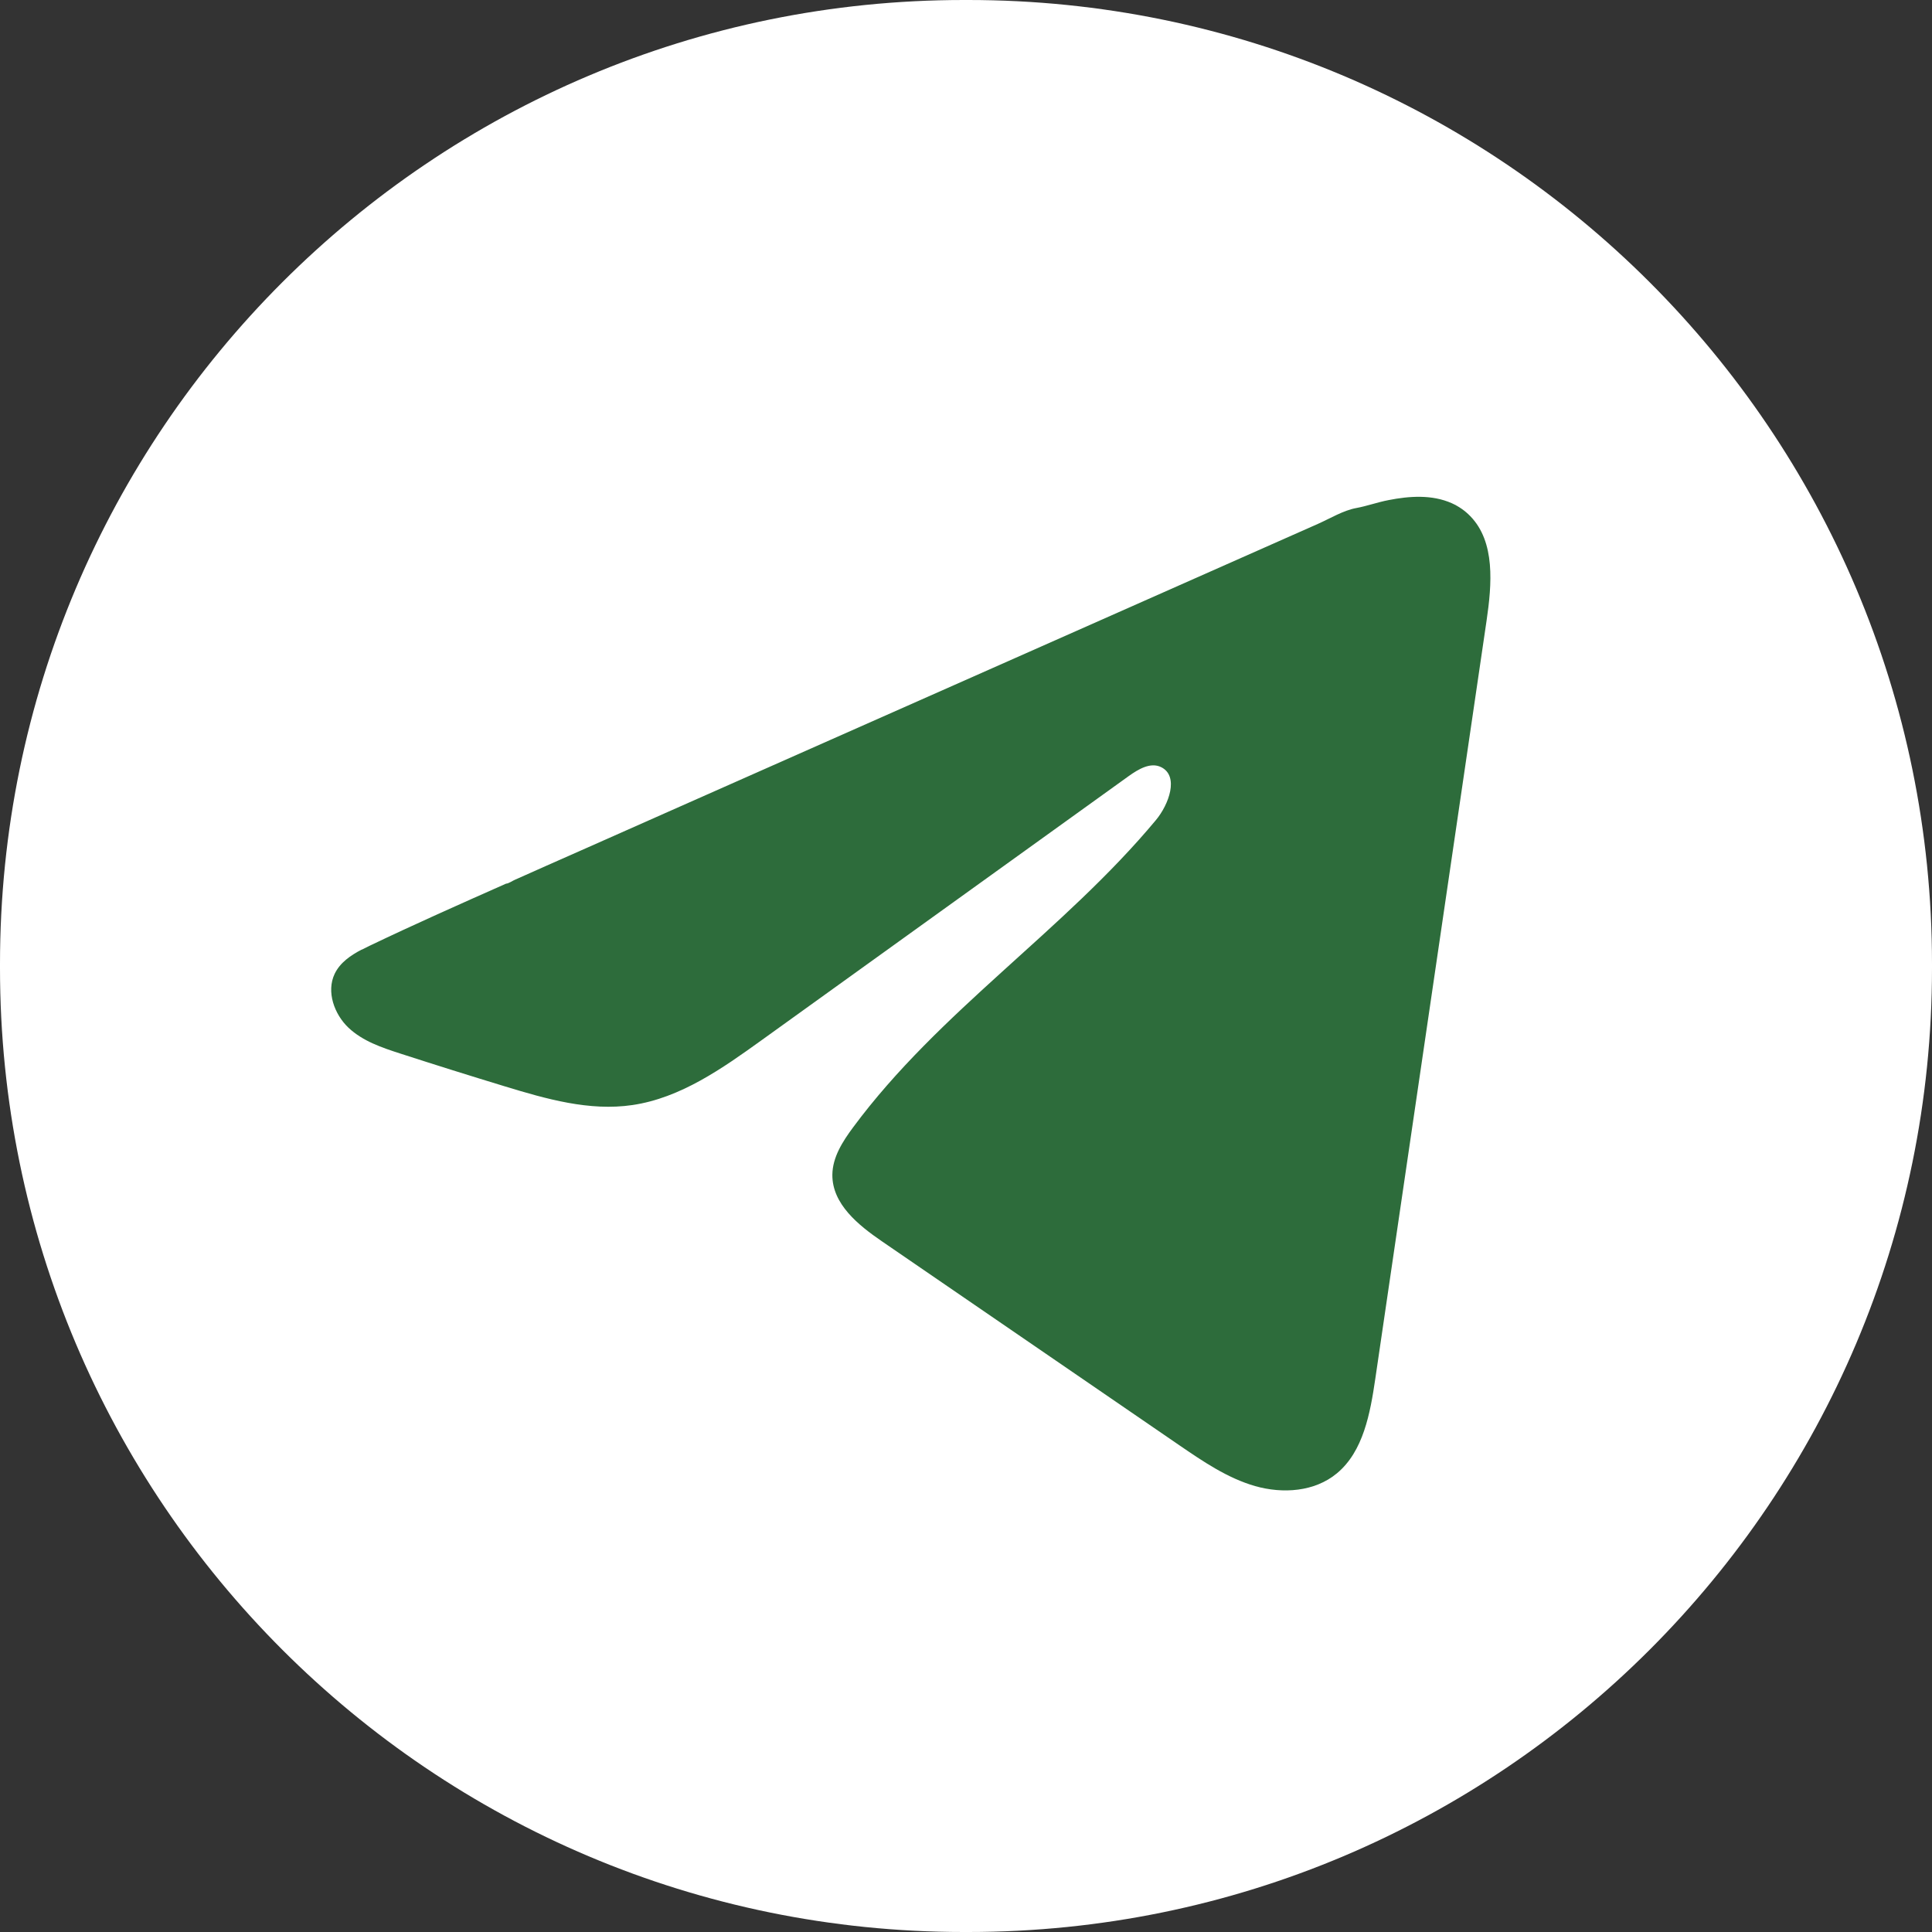
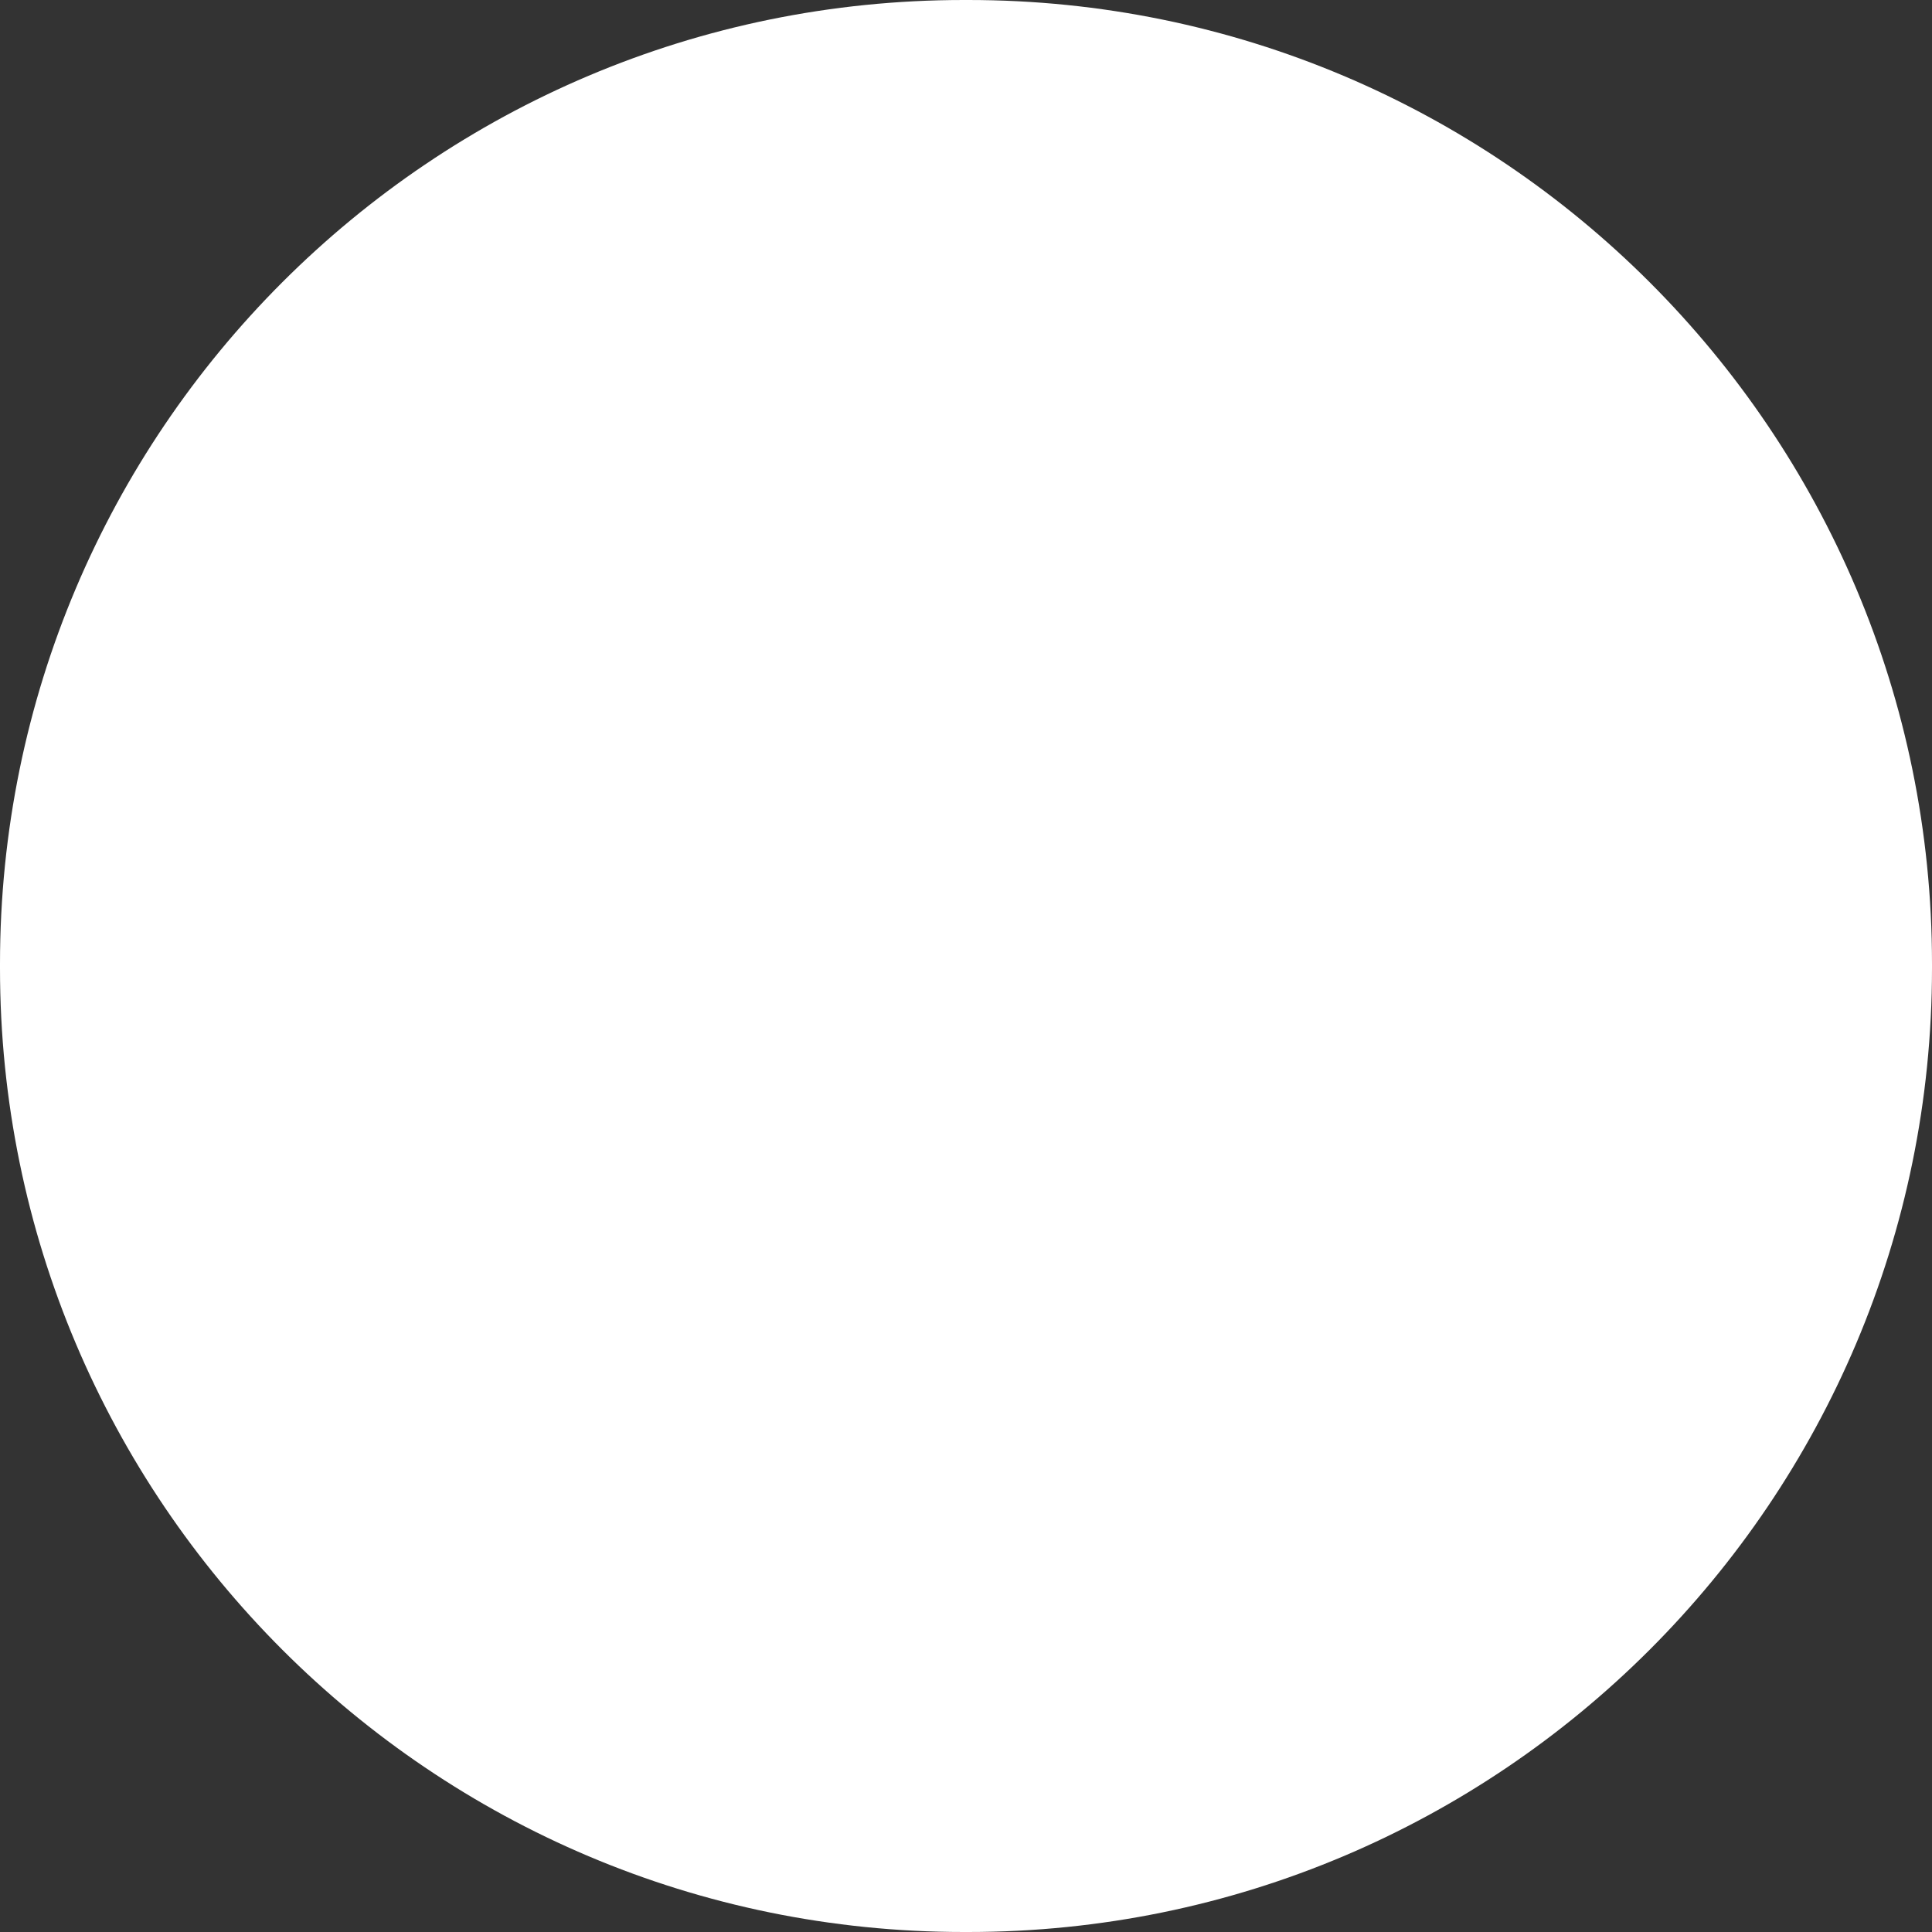
<svg xmlns="http://www.w3.org/2000/svg" width="35" height="35" viewBox="0 0 35 35" fill="none">
  <rect x="0" y="0" width="35" height="35" fill="#333333" stroke="none" />
  <path d="M17.54 0H17.46C7.817 0 0 7.817 0 17.46V17.54C0 27.183 7.817 35 17.46 35H17.54C27.183 35 35 27.183 35 17.54V17.46C35 7.817 27.183 0 17.54 0Z" fill="white" />
-   <path d="M6.552 17.205C6.6 17.18 6.648 17.157 6.695 17.134C7.513 16.742 8.341 16.375 9.168 16.008C9.213 16.008 9.287 15.954 9.33 15.937C9.393 15.908 9.457 15.88 9.521 15.852C9.644 15.797 9.767 15.743 9.889 15.688C10.135 15.579 10.38 15.471 10.626 15.362L12.098 14.709C13.079 14.274 14.062 13.839 15.043 13.404C16.025 12.969 17.007 12.534 17.989 12.099C18.97 11.665 19.953 11.229 20.934 10.794C21.915 10.36 22.898 9.924 23.879 9.489C24.098 9.392 24.334 9.247 24.568 9.204C24.764 9.168 24.956 9.098 25.154 9.06C25.529 8.986 25.942 8.956 26.302 9.117C26.426 9.173 26.54 9.252 26.636 9.351C27.091 9.818 27.027 10.584 26.931 11.241C26.259 15.819 25.588 20.398 24.915 24.976C24.823 25.604 24.698 26.294 24.219 26.691C23.814 27.027 23.238 27.064 22.738 26.922C22.237 26.778 21.796 26.477 21.363 26.181C19.568 24.95 17.771 23.719 15.976 22.487C15.55 22.195 15.075 21.813 15.079 21.282C15.082 20.963 15.266 20.678 15.454 20.424C17.014 18.317 19.265 16.868 20.94 14.857C21.176 14.574 21.362 14.062 21.038 13.899C20.845 13.801 20.623 13.934 20.447 14.06C18.233 15.652 16.021 17.245 13.807 18.837C13.085 19.357 12.328 19.891 11.457 20.019C10.679 20.134 9.895 19.909 9.141 19.679C8.51 19.487 7.879 19.289 7.251 19.086C6.917 18.978 6.572 18.862 6.314 18.619C6.056 18.375 5.908 17.966 6.063 17.641C6.161 17.438 6.35 17.309 6.549 17.204L6.552 17.205Z" fill="#2D6C3B" />
</svg>